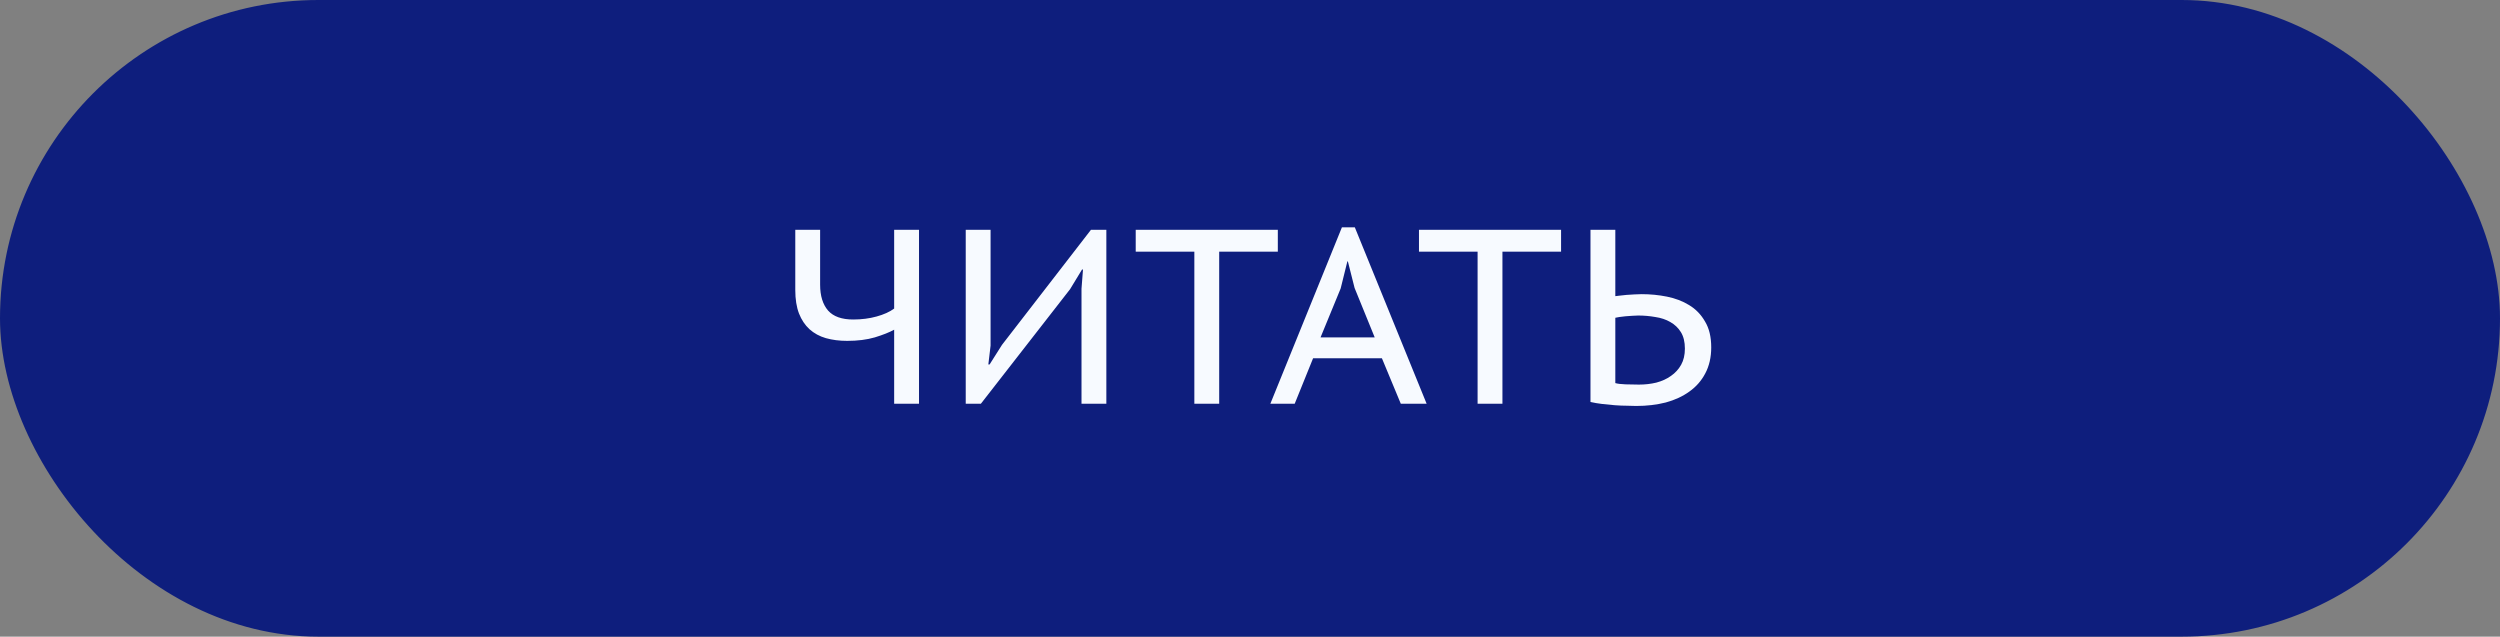
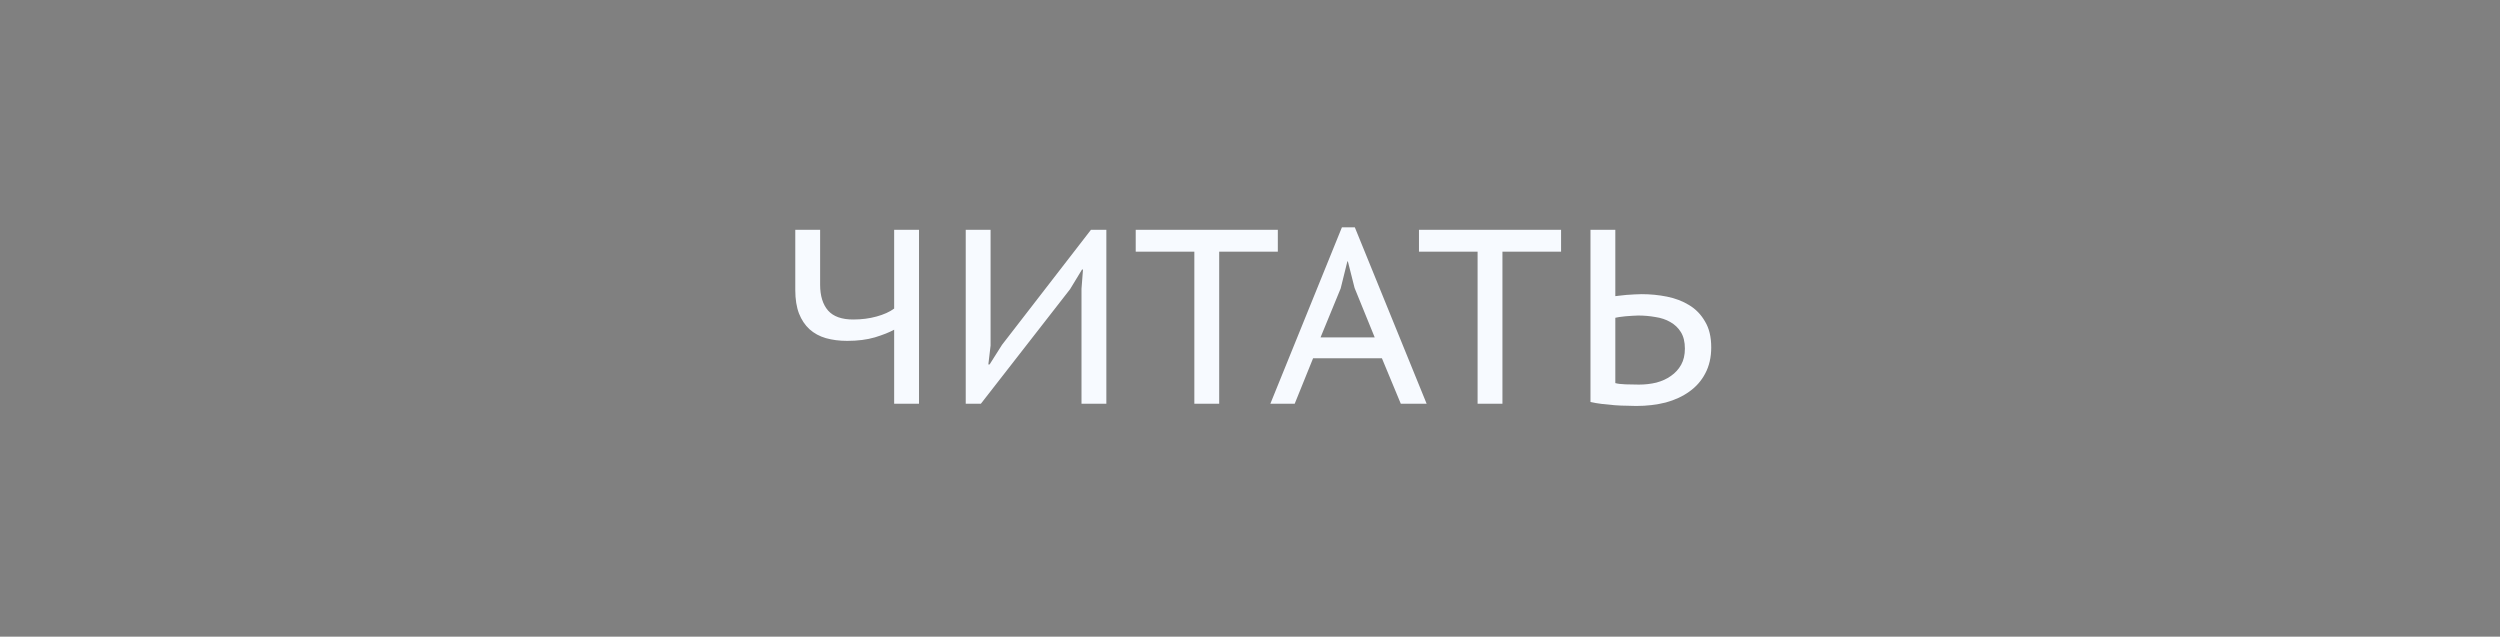
<svg xmlns="http://www.w3.org/2000/svg" width="161" height="41" viewBox="0 0 161 41" fill="none">
  <rect x="0" y="0" width="161" height="41" fill="#808080" stroke="none" />
-   <rect x="0.5" y="0.5" width="160" height="40" rx="20" fill="#0E1E7D" />
-   <rect x="0.5" y="0.5" width="160" height="40" rx="20" stroke="#0E1E7D" />
  <path d="M52.816 14.8V18.336C52.816 19.051 52.987 19.605 53.328 20C53.669 20.384 54.208 20.576 54.944 20.576C55.488 20.576 55.989 20.512 56.448 20.384C56.917 20.256 57.296 20.085 57.584 19.872V14.8H59.184V26H57.584V21.232C57.275 21.403 56.859 21.568 56.336 21.728C55.824 21.877 55.232 21.952 54.56 21.952C54.059 21.952 53.6 21.893 53.184 21.776C52.779 21.659 52.427 21.467 52.128 21.2C51.84 20.933 51.616 20.597 51.456 20.192C51.296 19.776 51.216 19.269 51.216 18.672V14.8H52.816ZM69.649 18.592L69.745 17.36H69.681L68.913 18.624L63.169 26H62.193V14.8H63.793V22.256L63.649 23.472H63.729L64.529 22.208L70.257 14.8H71.249V26H69.649V18.592ZM82.292 16.208H78.516V26H76.916V16.208H73.14V14.8H82.292V16.208ZM88.995 23.072H84.563L83.379 26H81.811L86.419 14.64H87.251L91.875 26H90.211L88.995 23.072ZM85.043 21.728H88.531L87.235 18.544L86.803 16.832H86.771L86.339 18.576L85.043 21.728ZM100.533 16.208H96.757V26H95.157V16.208H91.382V14.8H100.533V16.208ZM102.427 14.8H104.027V19.072C104.08 19.061 104.171 19.051 104.299 19.04C104.438 19.019 104.587 19.003 104.747 18.992C104.918 18.981 105.088 18.971 105.259 18.96C105.43 18.949 105.584 18.944 105.723 18.944C106.278 18.944 106.822 18.997 107.355 19.104C107.888 19.211 108.363 19.392 108.779 19.648C109.206 19.904 109.547 20.256 109.803 20.704C110.07 21.141 110.203 21.696 110.203 22.368C110.203 23.008 110.075 23.568 109.819 24.048C109.574 24.517 109.232 24.907 108.795 25.216C108.368 25.525 107.862 25.76 107.275 25.92C106.688 26.069 106.054 26.144 105.371 26.144C105.211 26.144 105.008 26.139 104.763 26.128C104.528 26.128 104.272 26.117 103.995 26.096C103.728 26.075 103.456 26.048 103.179 26.016C102.912 25.984 102.662 25.941 102.427 25.888V14.8ZM105.547 24.768C105.942 24.768 106.315 24.725 106.667 24.64C107.03 24.544 107.344 24.4 107.611 24.208C107.888 24.016 108.107 23.776 108.267 23.488C108.427 23.2 108.507 22.853 108.507 22.448C108.507 22.021 108.422 21.669 108.251 21.392C108.08 21.115 107.851 20.896 107.563 20.736C107.286 20.576 106.966 20.469 106.603 20.416C106.24 20.352 105.872 20.32 105.499 20.32C105.403 20.32 105.28 20.325 105.131 20.336C104.982 20.347 104.832 20.357 104.683 20.368C104.544 20.379 104.411 20.395 104.283 20.416C104.166 20.437 104.08 20.453 104.027 20.464V24.672C104.176 24.715 104.395 24.741 104.683 24.752C104.971 24.763 105.259 24.768 105.547 24.768Z" fill="#F7FAFF" />
</svg>